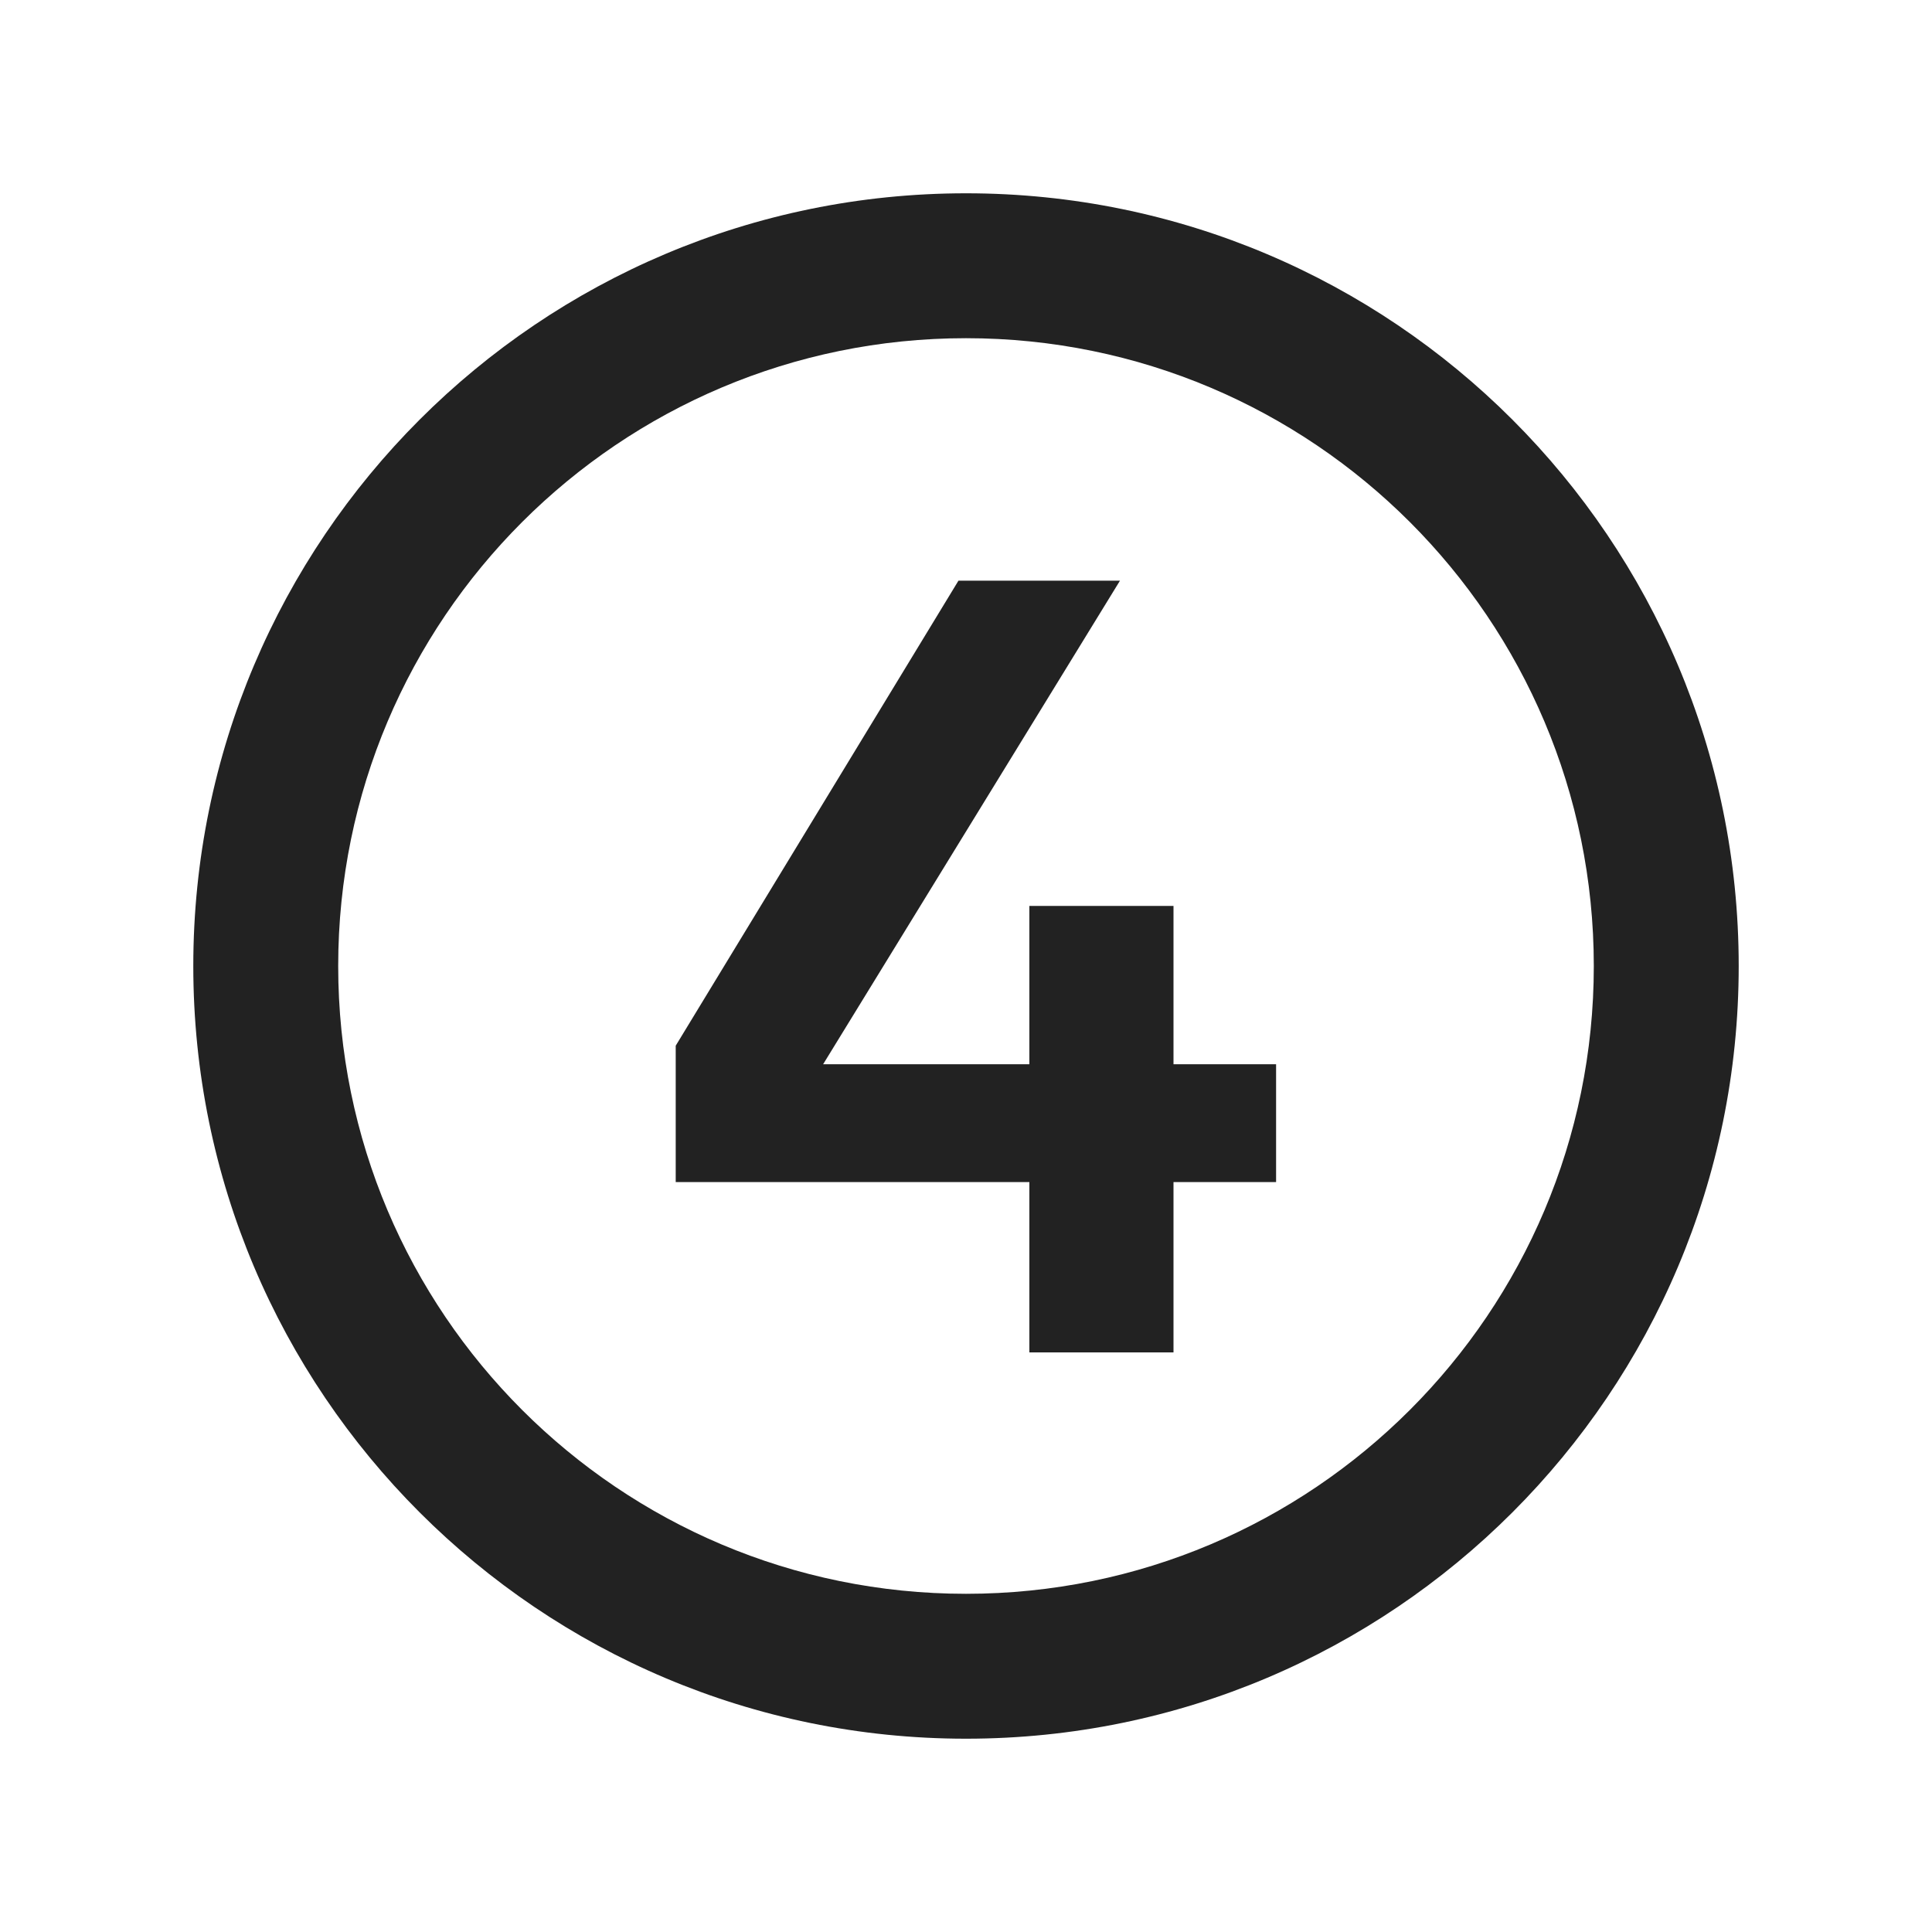
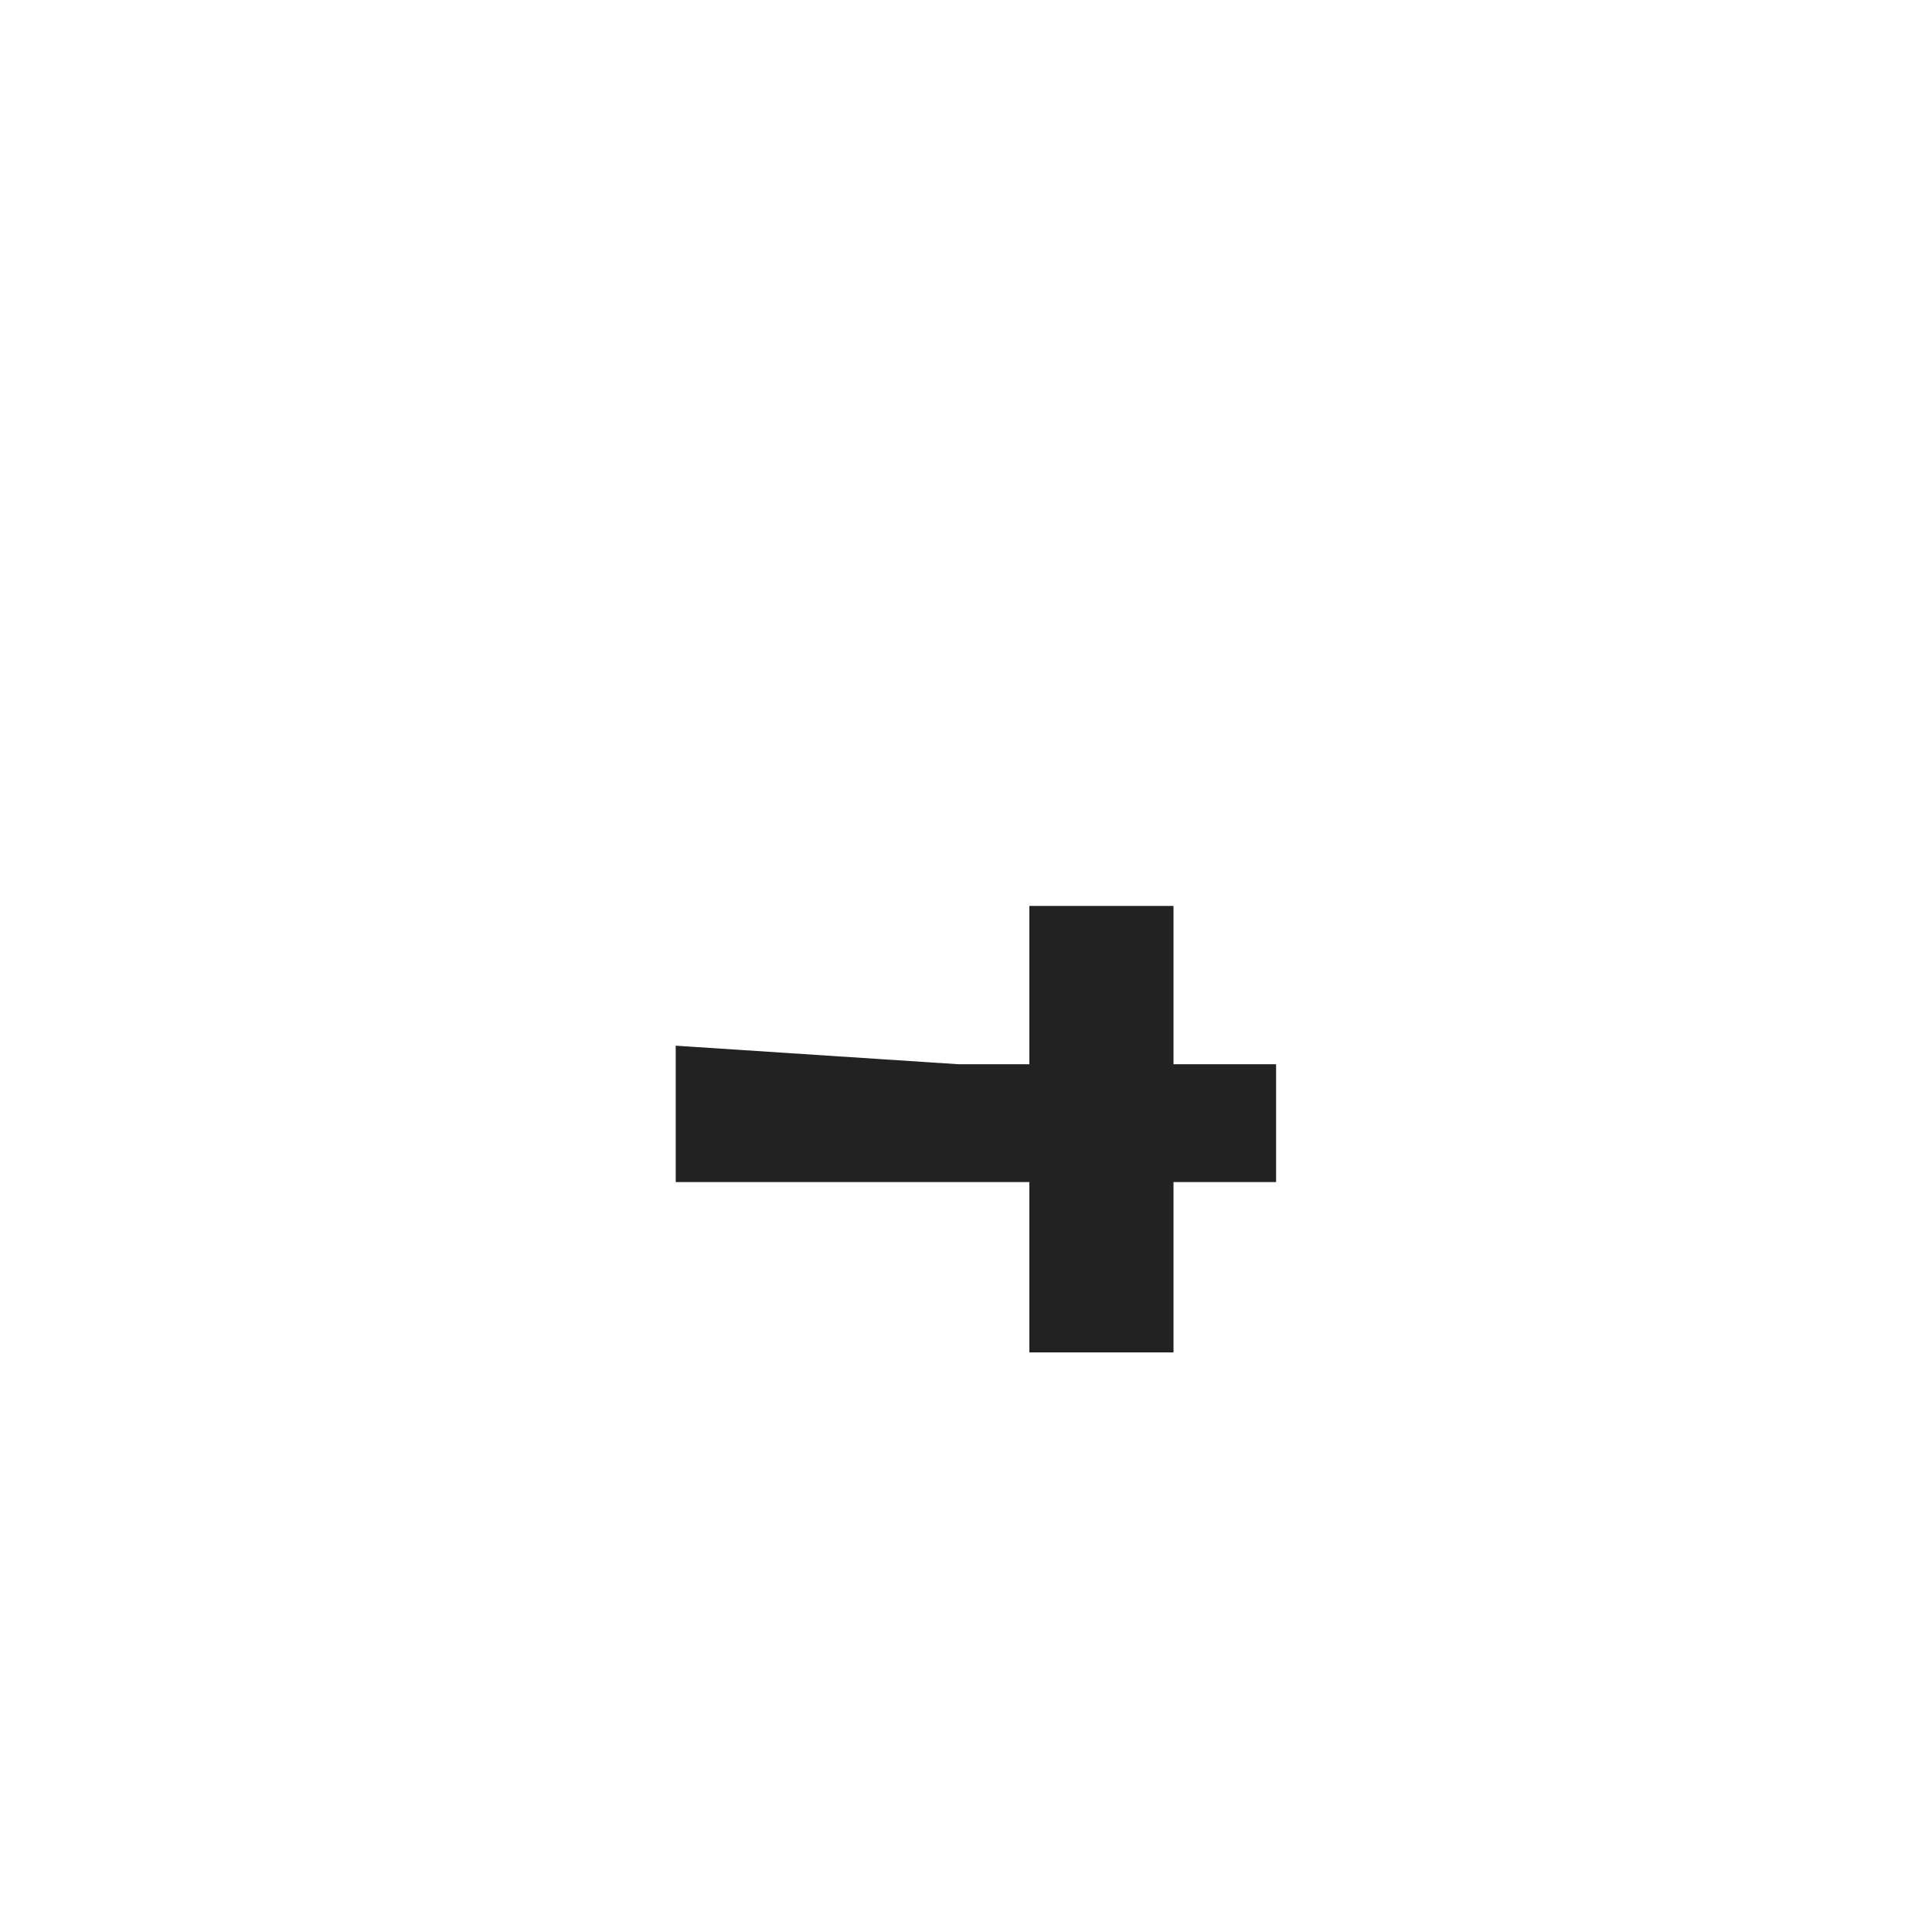
<svg xmlns="http://www.w3.org/2000/svg" width="20" height="20" viewBox="0 0 20 20" fill="none">
-   <path d="M12.148 11.017V9.378H10.656V11.017H8.521L11.594 6.011H9.922L6.995 10.825V12.237H10.656V14H12.148V12.237H13.21V11.017H12.148Z" fill="#222222" />
-   <path fill-rule="evenodd" clip-rule="evenodd" d="M10 2.001C5.583 2.001 2.001 5.583 2.001 10C2.001 14.418 5.583 17.999 10 17.999C14.418 17.999 17.999 14.418 17.999 10C17.999 5.583 14.418 2.001 10 2.001ZM3.501 10C3.501 6.411 6.411 3.501 10 3.501C13.589 3.501 16.499 6.411 16.499 10C16.499 13.589 13.589 16.499 10 16.499C6.411 16.499 3.501 13.589 3.501 10Z" fill="#222222" />
+   <path d="M12.148 11.017V9.378H10.656V11.017H8.521H9.922L6.995 10.825V12.237H10.656V14H12.148V12.237H13.21V11.017H12.148Z" fill="#222222" />
</svg>